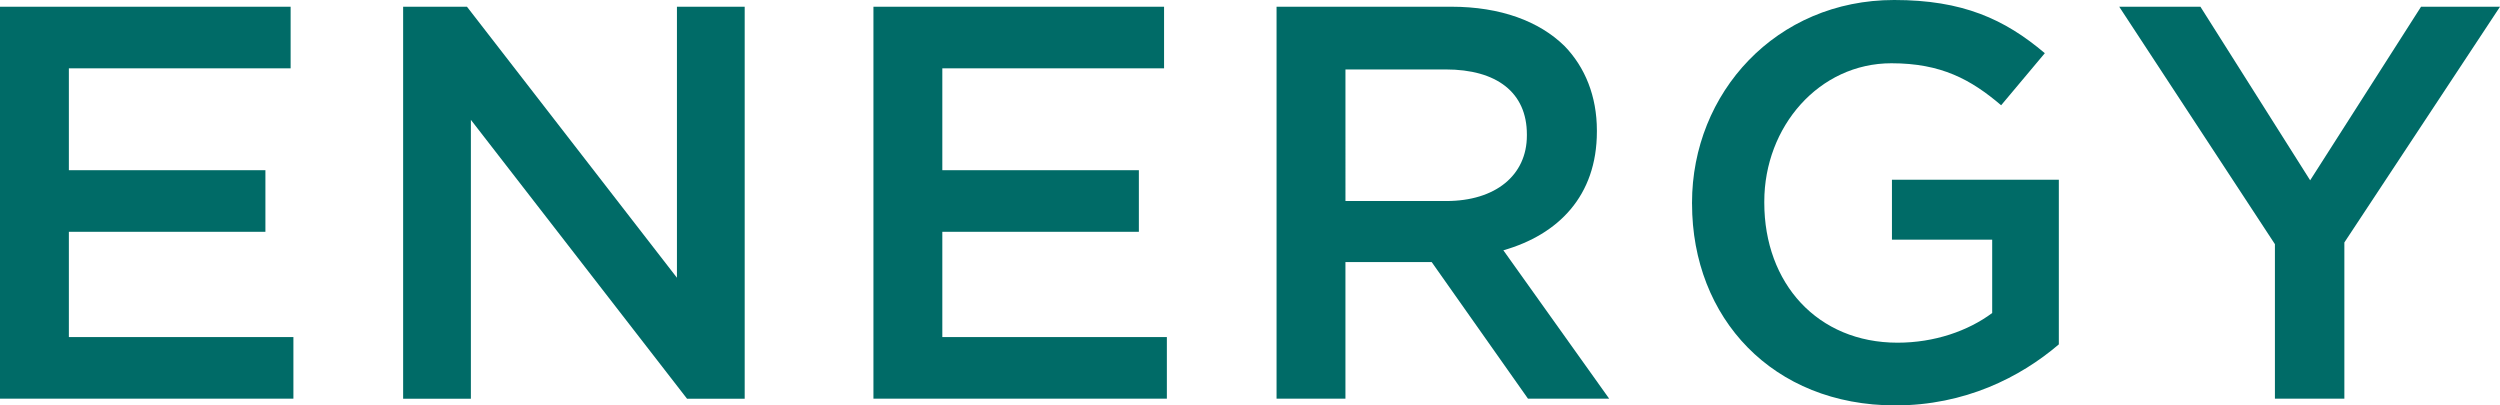
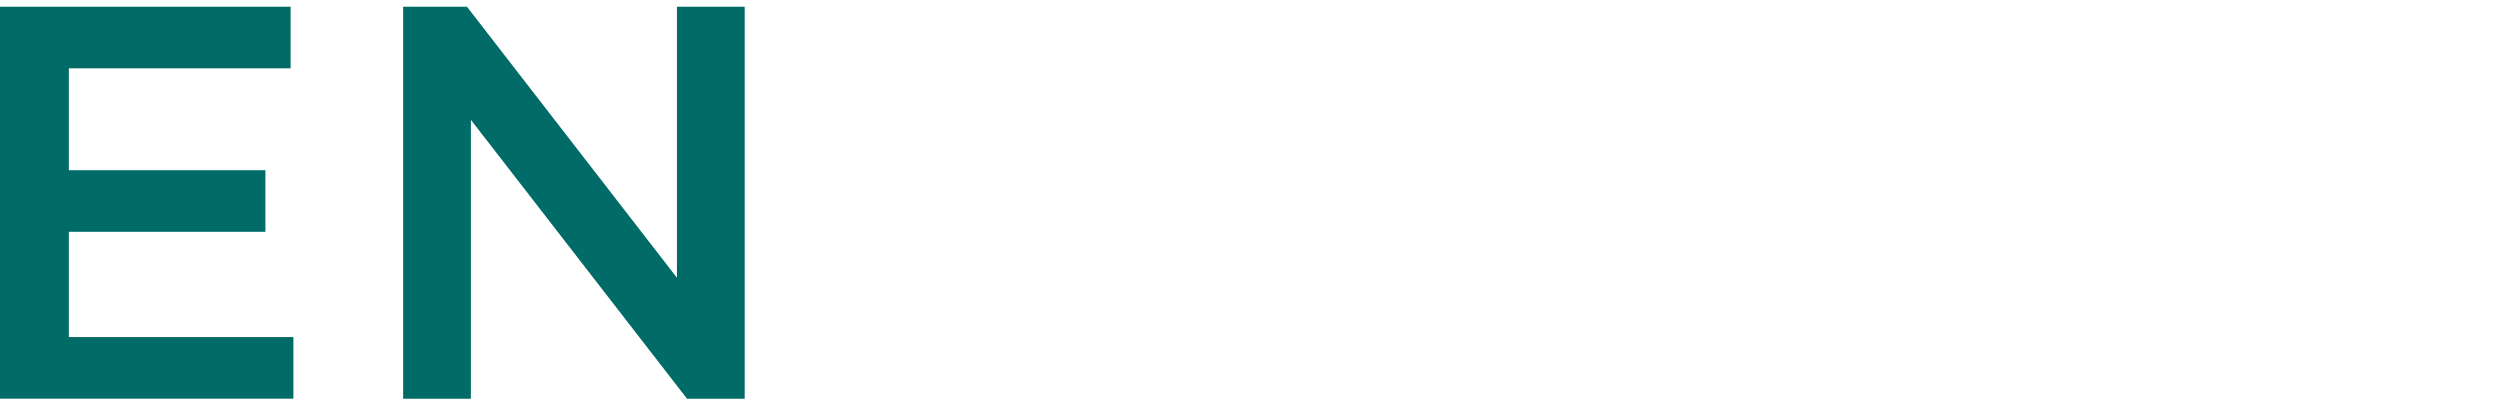
<svg xmlns="http://www.w3.org/2000/svg" viewBox="0 0 156.276 25.343">
  <g id="a" />
  <g id="b">
    <g id="c">
      <g>
        <path d="M0,.42H18.167v3.85H4.305v6.371h12.286v3.85H4.305v6.581h14.036v3.85H0V.42Z" fill="#006b67" />
        <path d="M25.2,.42h3.99l13.126,16.942V.42h4.235V24.923h-3.605L29.435,7.491V24.923h-4.235V.42Z" fill="#006b67" />
-         <path d="M54.599,.42h18.167v3.85h-13.861v6.371h12.286v3.85h-12.286v6.581h14.036v3.85h-18.342V.42Z" fill="#006b67" />
-         <path d="M79.8,.42h10.921c3.081,0,5.496,.91,7.071,2.45,1.295,1.33,2.03,3.15,2.03,5.285v.07c0,4.025-2.415,6.441-5.846,7.421l6.615,9.276h-5.075l-6.021-8.541h-5.391v8.541h-4.306V.42Zm10.606,12.146c3.08,0,5.04-1.61,5.04-4.095v-.07c0-2.625-1.89-4.06-5.075-4.06h-6.266V12.566h6.301Z" fill="#006b67" />
-         <path d="M105.769,12.741v-.07c0-6.861,5.251-12.671,12.637-12.671,4.271,0,6.896,1.19,9.416,3.325l-2.73,3.255c-1.891-1.61-3.745-2.625-6.861-2.625-4.515,0-7.945,3.956-7.945,8.646v.07c0,5.041,3.325,8.751,8.331,8.751,2.31,0,4.41-.735,5.915-1.855v-4.585h-6.266v-3.746h10.432v10.291c-2.416,2.065-5.881,3.815-10.222,3.815-7.665,0-12.706-5.46-12.706-12.601Z" fill="#006b67" />
-         <path d="M142.205,15.261L132.473,.42h5.076l6.86,10.851L151.341,.42h4.936l-9.73,14.736v9.766h-4.341V15.261Z" fill="#006b67" />
      </g>
    </g>
  </g>
</svg>